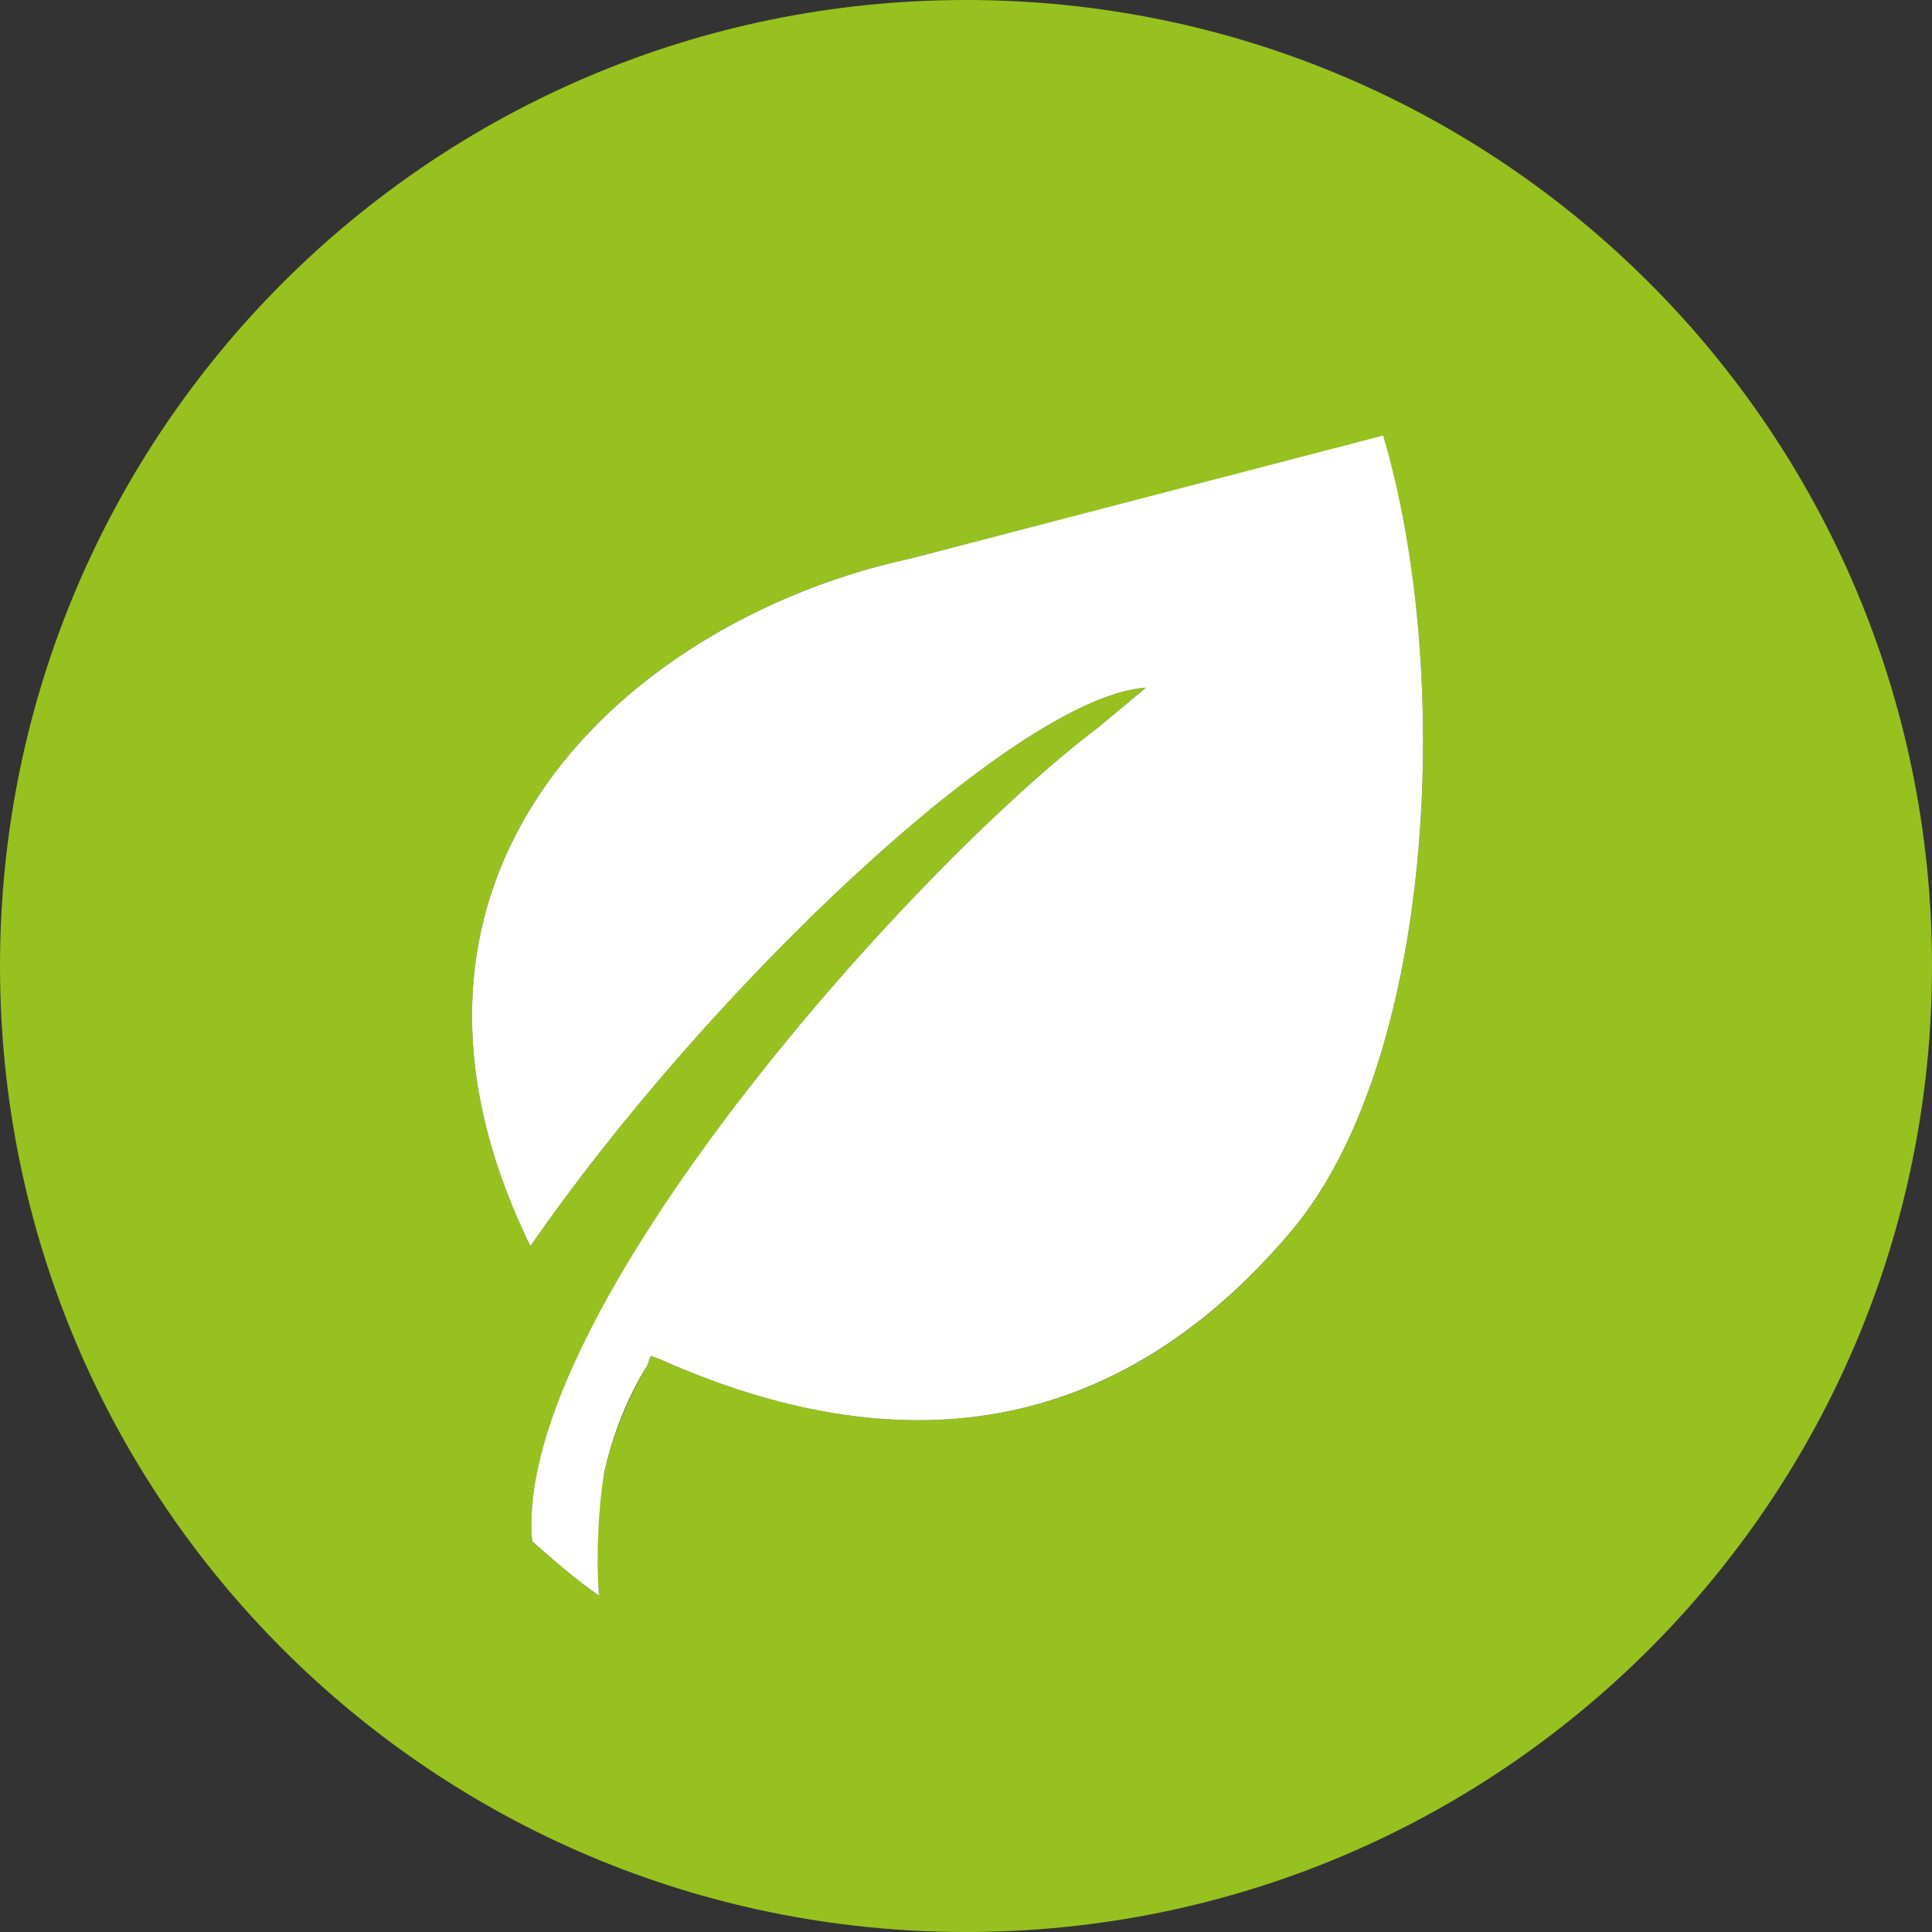
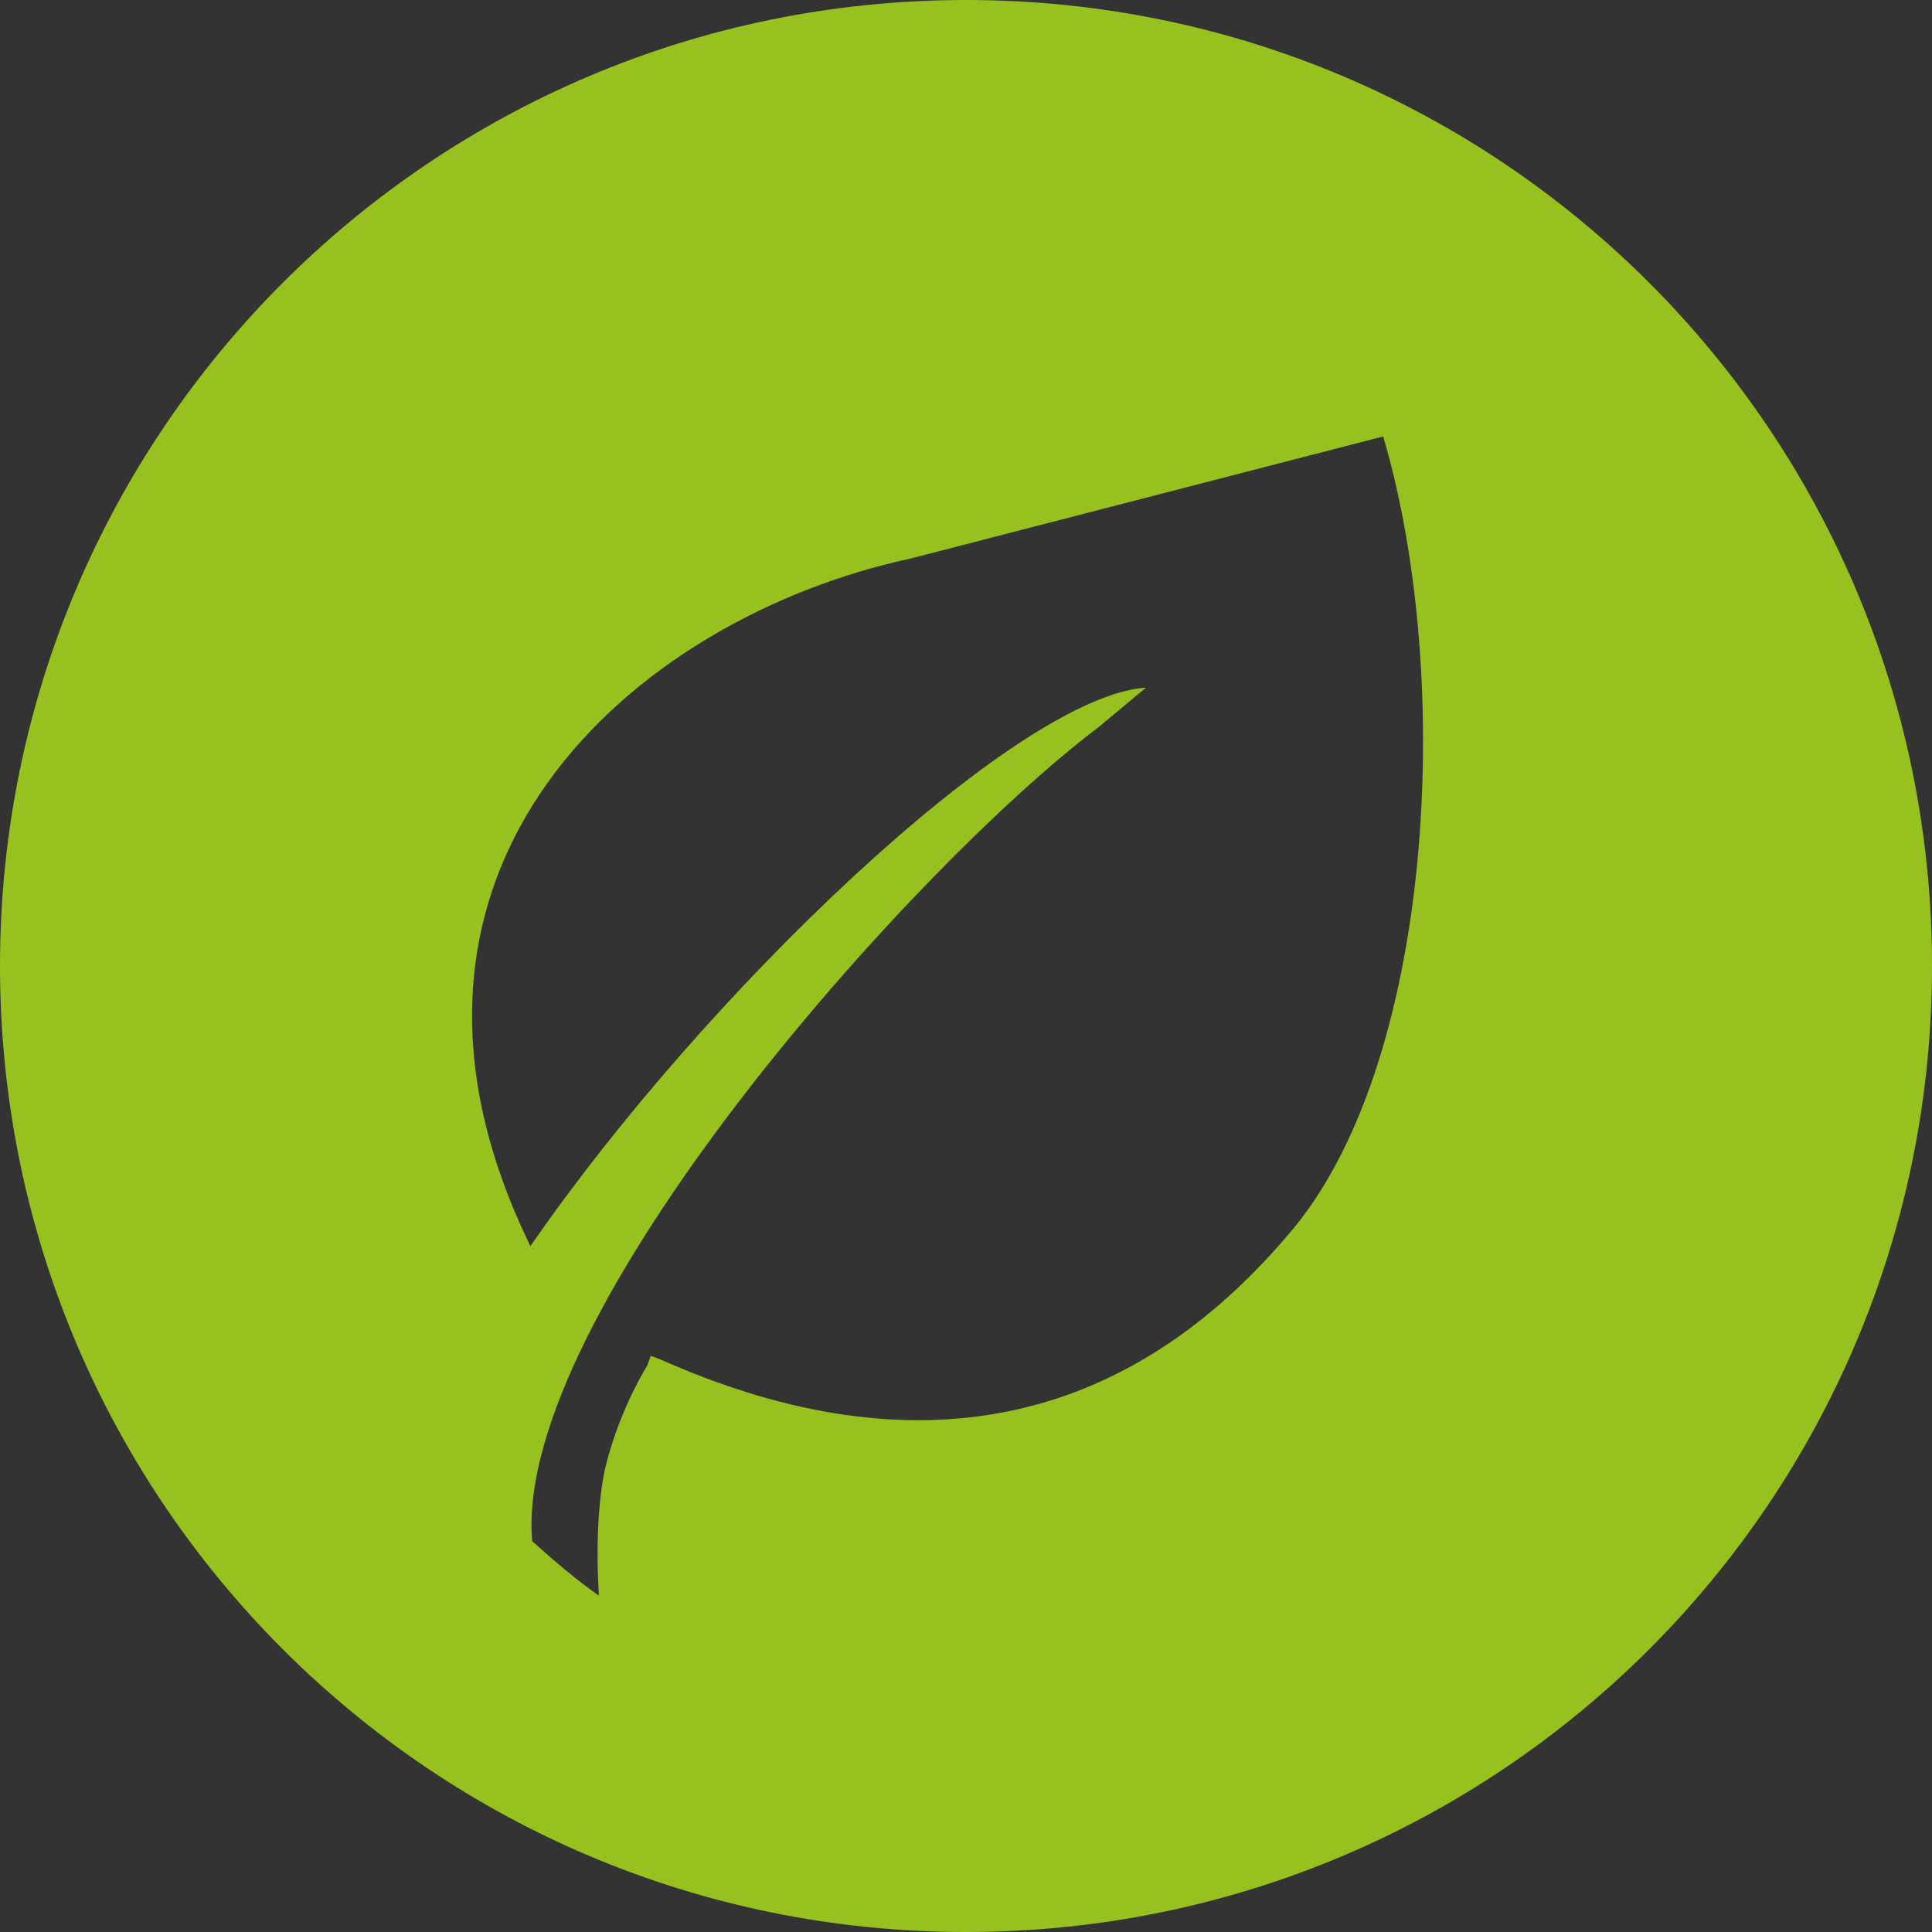
<svg xmlns="http://www.w3.org/2000/svg" version="1.1" id="Ebene_1" x="0px" y="0px" viewBox="0 0 220 220" style="enable-background:new 0 0 220 220;" xml:space="preserve">
  <rect x="0" y="0" width="220" height="220" fill="#333333" stroke="none" />
  <style type="text/css">
	.st0{fill:#97C11F;}
	.st1{fill:#FFFFFF;}
</style>
  <g>
    <path class="st0" d="M110,0C49.2,0,0,49.2,0,110c0,60.8,49.2,110,110,110s110-49.2,110-110C220,49.2,170.8,0,110,0z M146.6,140.7   c-19.6,23-44.2,26.2-71.4,14.1l-1.1-0.4l-0.4,1.1c-2.3,3.8-4.1,8.5-4.9,12.2c-0.8,4.2-0.9,9.4-0.6,14c-2.7-1.9-4.9-3.8-7.6-6.2   c-2.2-25.7,43.4-76.8,64.5-92.7l5.4-4.5c-14.9,1-50.3,34.9-70.1,63.6c-21-43,11.7-71.5,43.3-78.3l53.8-13.9   C165.6,77,163.4,121.5,146.6,140.7z" />
-     <path class="st1" d="M103.7,63.6c-31.6,6.8-64.3,35.3-43.3,78.3c19.8-28.7,55.2-62.6,70.1-63.6l-5.4,4.5   c-21.1,15.9-66.8,67-64.5,92.7c2.7,2.4,4.9,4.3,7.6,6.2c-0.3-4.6-0.1-9.8,0.6-14c0.8-3.7,2.5-8.4,4.9-12.2l0.4-1.1l1.1,0.4   c27.2,12.1,51.7,8.9,71.4-14.1c16.8-19.2,19-63.8,10.9-91.1L103.7,63.6z" />
  </g>
</svg>